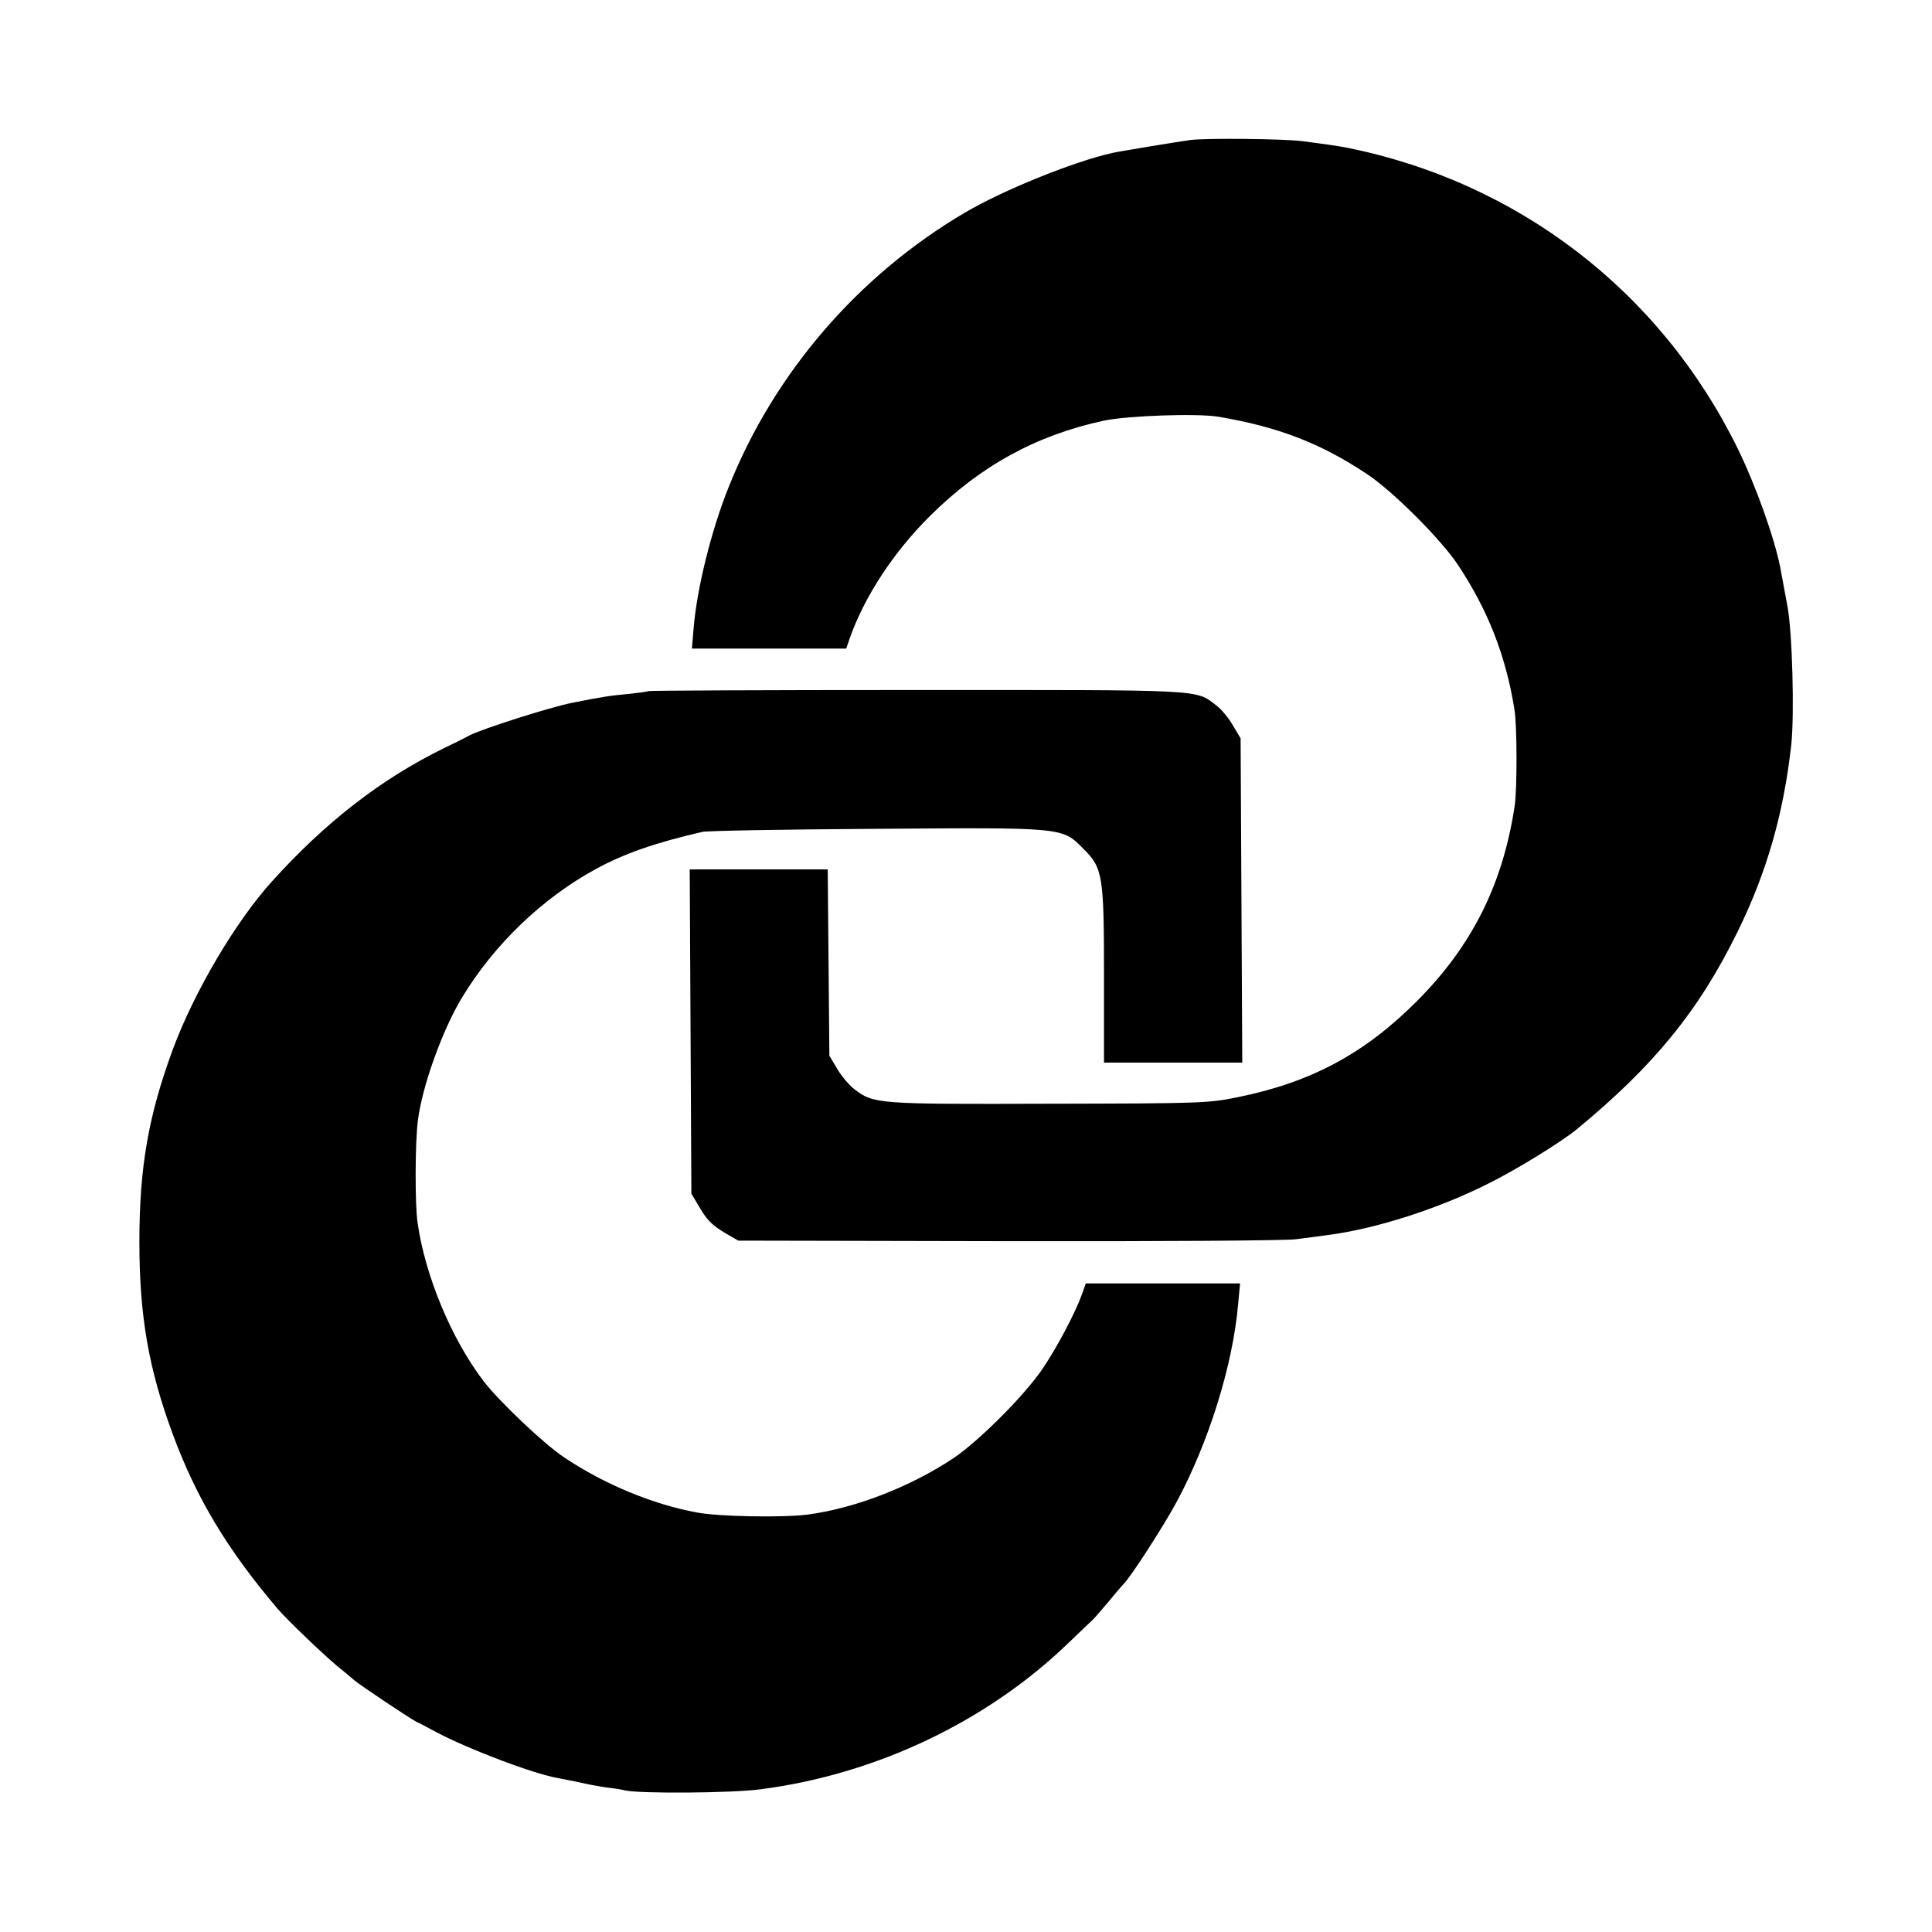
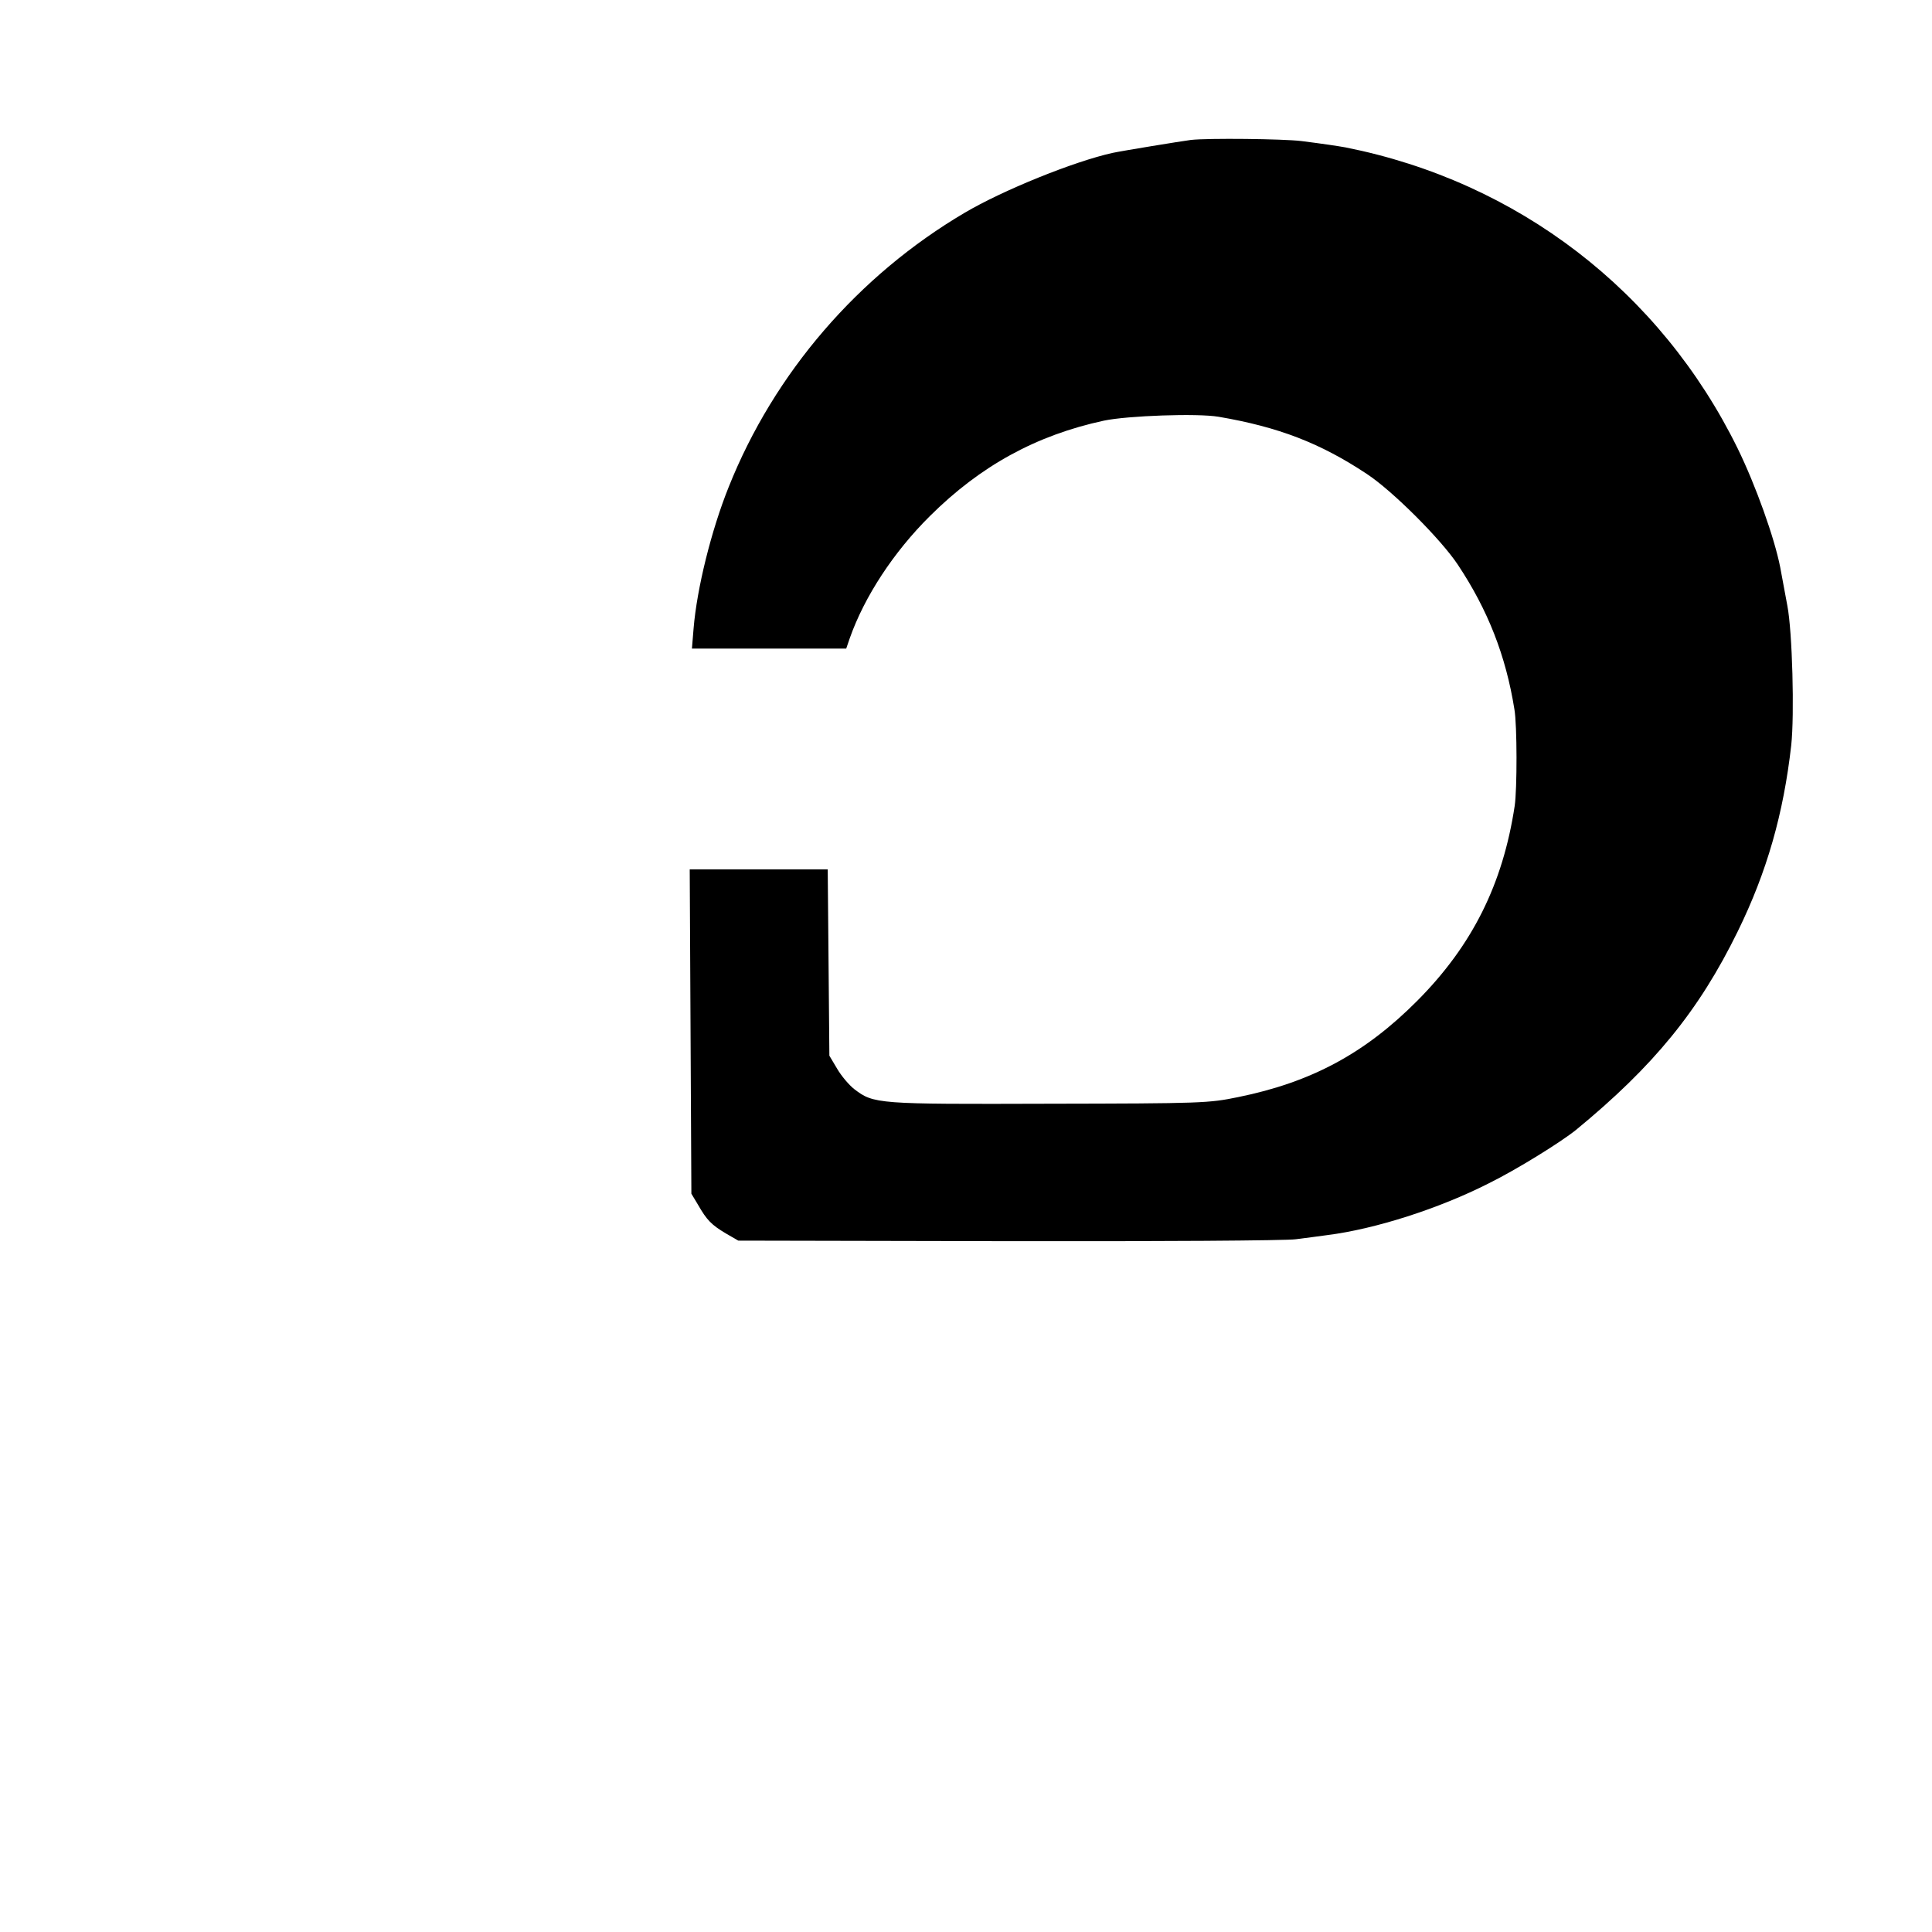
<svg xmlns="http://www.w3.org/2000/svg" version="1.0" width="700pt" height="700pt" viewBox="0 0 700 700" preserveAspectRatio="xMidYMid meet">
  <g transform="translate(0,700) scale(0.1,-0.1)" fill="#000000" stroke="none">
    <path d="M4315 6493 c-38 -5 -252 -40 -284 -47 -140 -31 -397 -135 -536 -217 -385 -227 -690 -580 -855 -994 -63 -157 -115 -367 -127 -512 l-6 -73 280 0 279 0 13 38 c53 150 158 311 290 442 183 182 385 293 631 346 86 18 339 27 415 14 217 -37 368 -95 537 -207 93 -61 269 -237 330 -329 109 -164 174 -330 205 -524 10 -57 10 -290 1 -350 -43 -284 -154 -506 -353 -706 -189 -190 -383 -295 -649 -349 -107 -22 -129 -23 -686 -24 -624 -2 -634 -1 -705 53 -19 15 -47 48 -62 74 l-28 47 -3 338 -3 337 -250 0 -250 0 3 -587 3 -588 24 -40 c32 -56 49 -73 101 -104 l45 -26 980 -2 c539 -1 1007 2 1040 7 33 4 84 11 114 15 174 22 405 96 586 188 101 50 259 148 315 193 281 231 445 431 586 719 106 216 166 427 194 675 12 110 4 412 -14 505 -8 44 -20 107 -26 140 -21 107 -89 297 -154 430 -280 570 -797 967 -1421 1091 -28 5 -81 13 -160 23 -67 8 -338 11 -400 4z" />
-     <path d="M2349 4496 c-2 -2 -33 -6 -69 -10 -72 -7 -89 -9 -205 -32 -82 -16 -329 -95 -375 -119 -14 -8 -54 -28 -90 -45 -229 -112 -431 -269 -625 -484 -132 -146 -281 -399 -358 -606 -89 -241 -122 -428 -122 -700 0 -269 34 -462 122 -699 85 -229 195 -413 378 -629 32 -38 166 -166 215 -207 25 -20 54 -44 65 -54 26 -21 192 -132 223 -149 14 -6 45 -23 71 -37 119 -63 359 -154 446 -168 17 -3 50 -10 75 -15 25 -6 68 -14 95 -18 28 -3 59 -8 70 -11 51 -12 387 -10 490 4 420 54 824 247 1118 532 42 41 81 77 85 81 4 3 29 32 57 65 27 33 52 62 55 65 21 17 147 212 193 298 116 215 204 496 223 717 l7 75 -280 0 -279 0 -13 -37 c-24 -68 -89 -191 -142 -270 -65 -97 -231 -263 -324 -326 -158 -105 -360 -183 -532 -205 -90 -11 -321 -7 -398 8 -159 29 -335 102 -480 199 -72 47 -238 205 -293 277 -116 152 -212 382 -239 574 -10 66 -9 293 1 369 15 124 89 329 159 445 117 194 292 362 487 468 101 55 215 95 385 134 17 4 299 9 628 11 684 5 675 6 752 -72 71 -70 75 -96 75 -462 l0 -313 250 0 251 0 -3 588 -3 587 -28 47 c-15 26 -42 59 -60 72 -77 59 -34 56 -1087 56 -532 0 -969 -2 -971 -4z" />
  </g>
</svg>